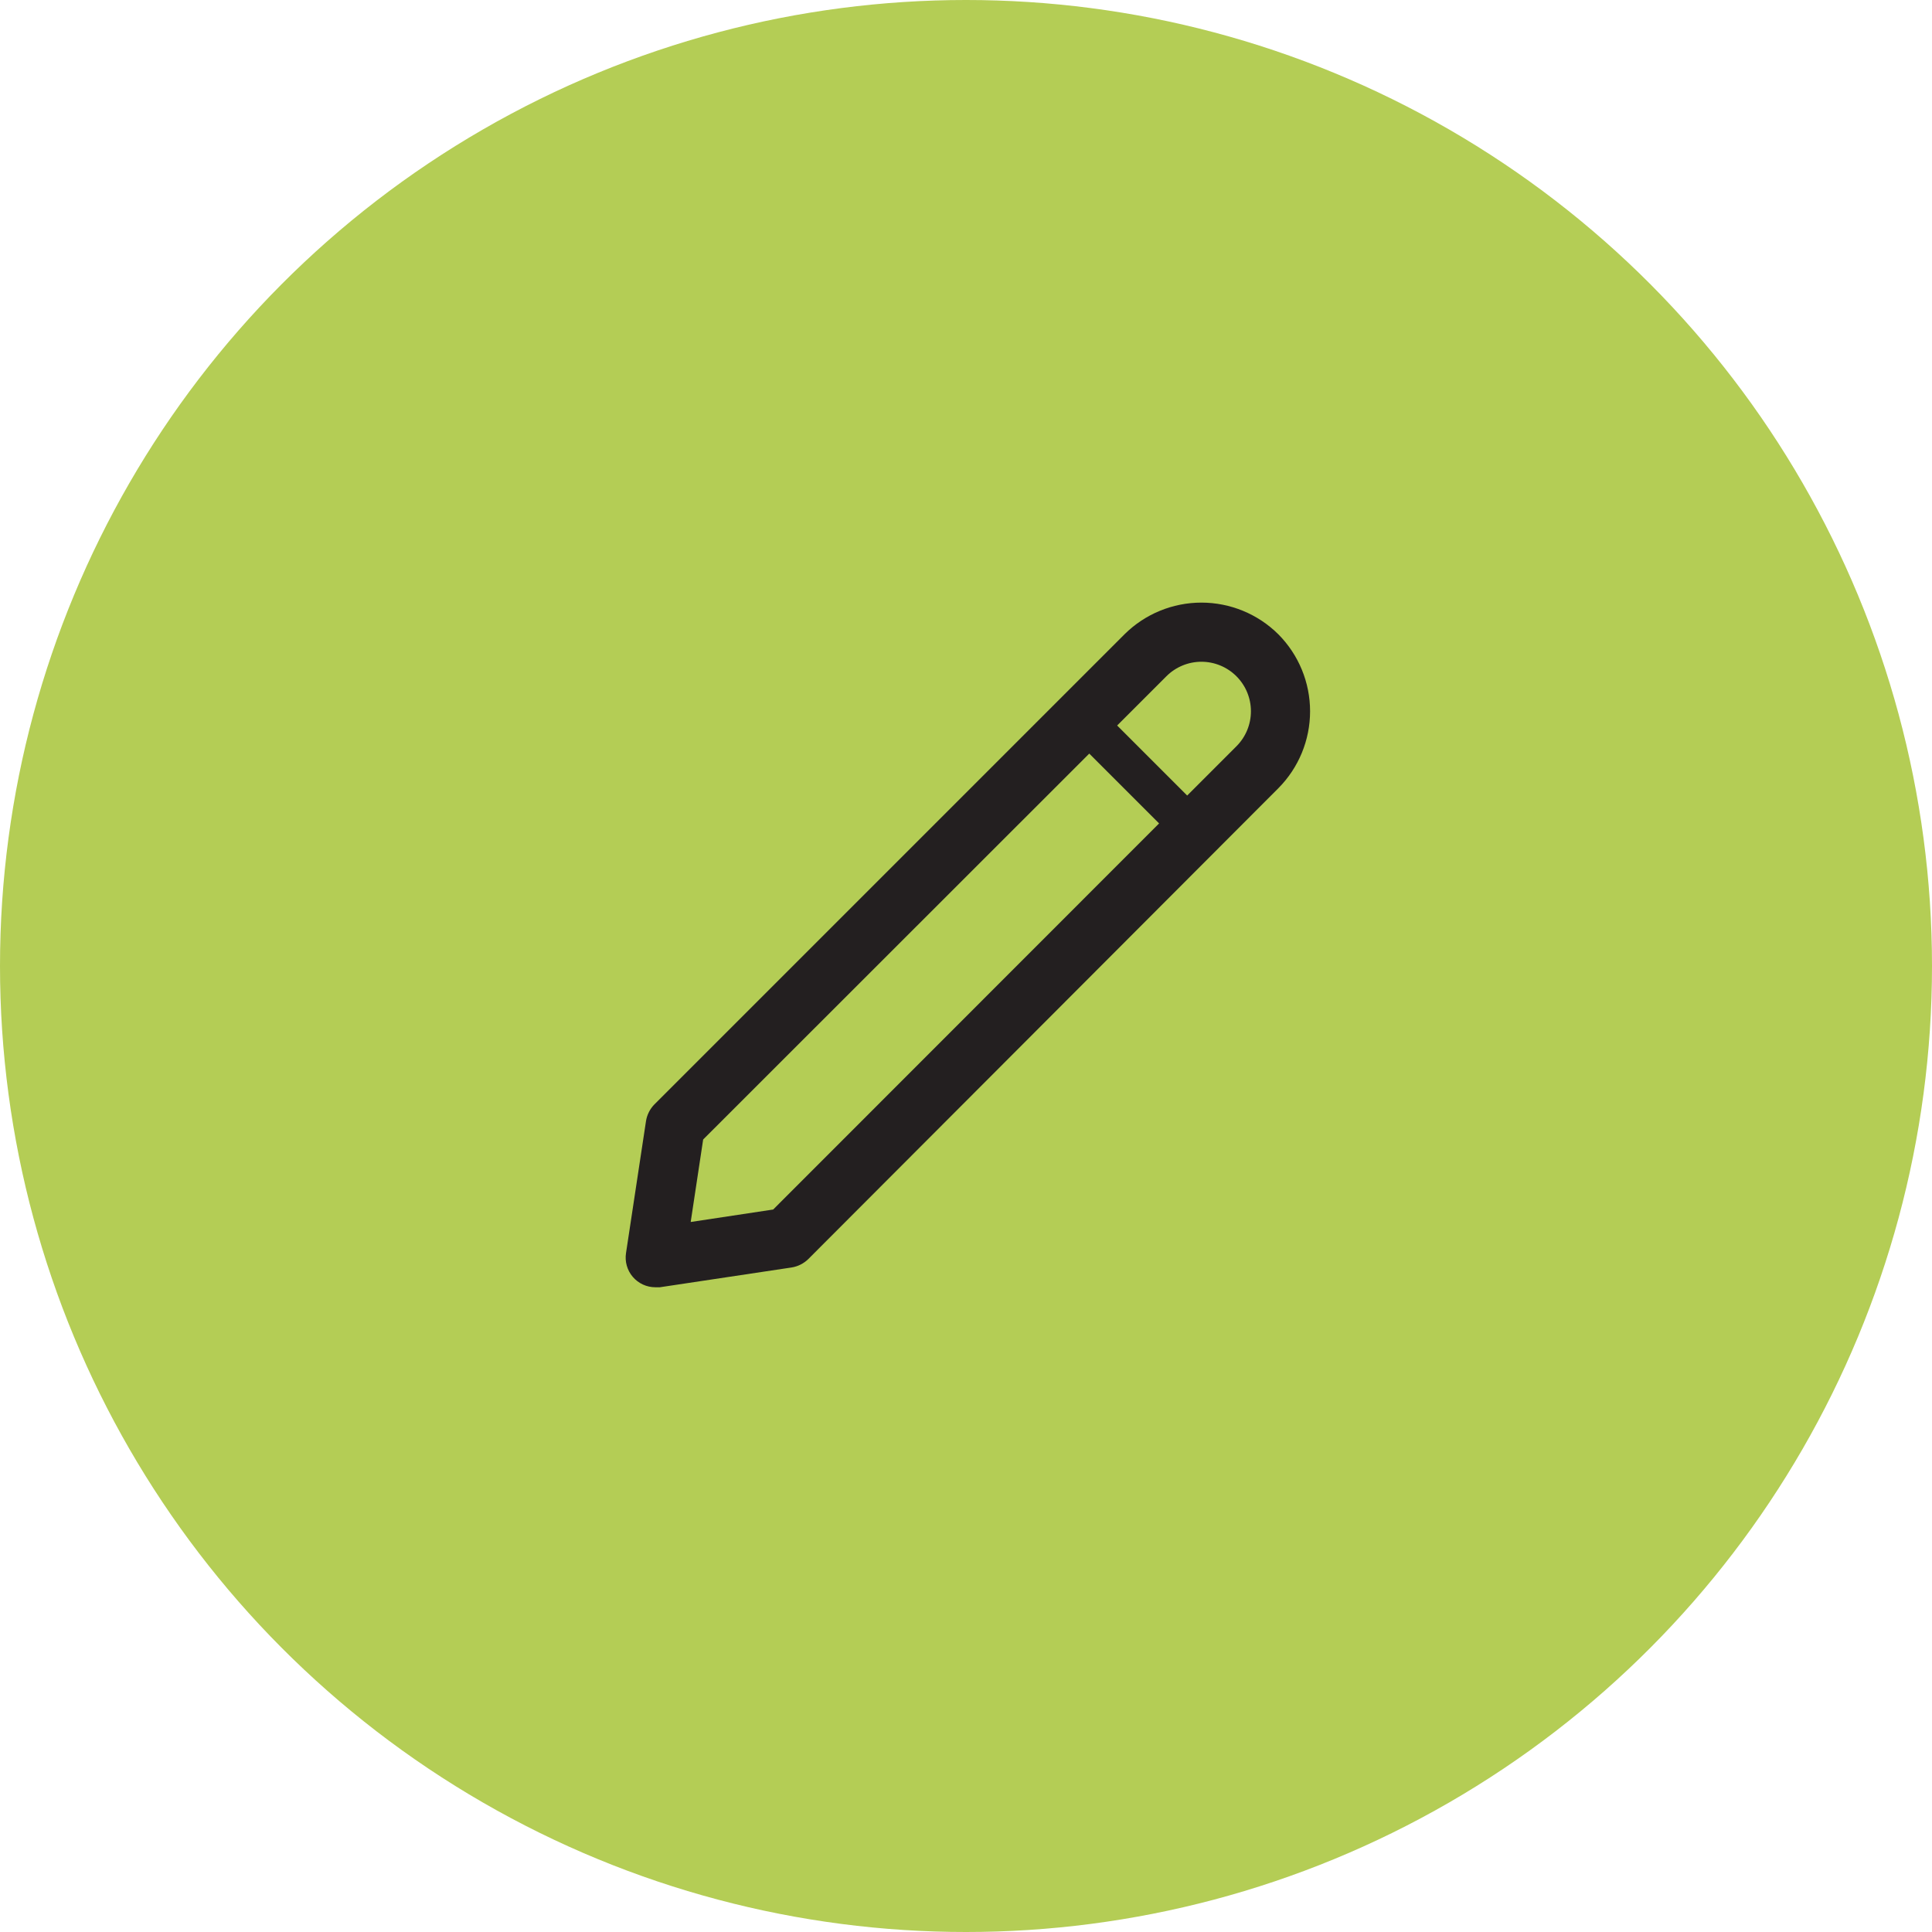
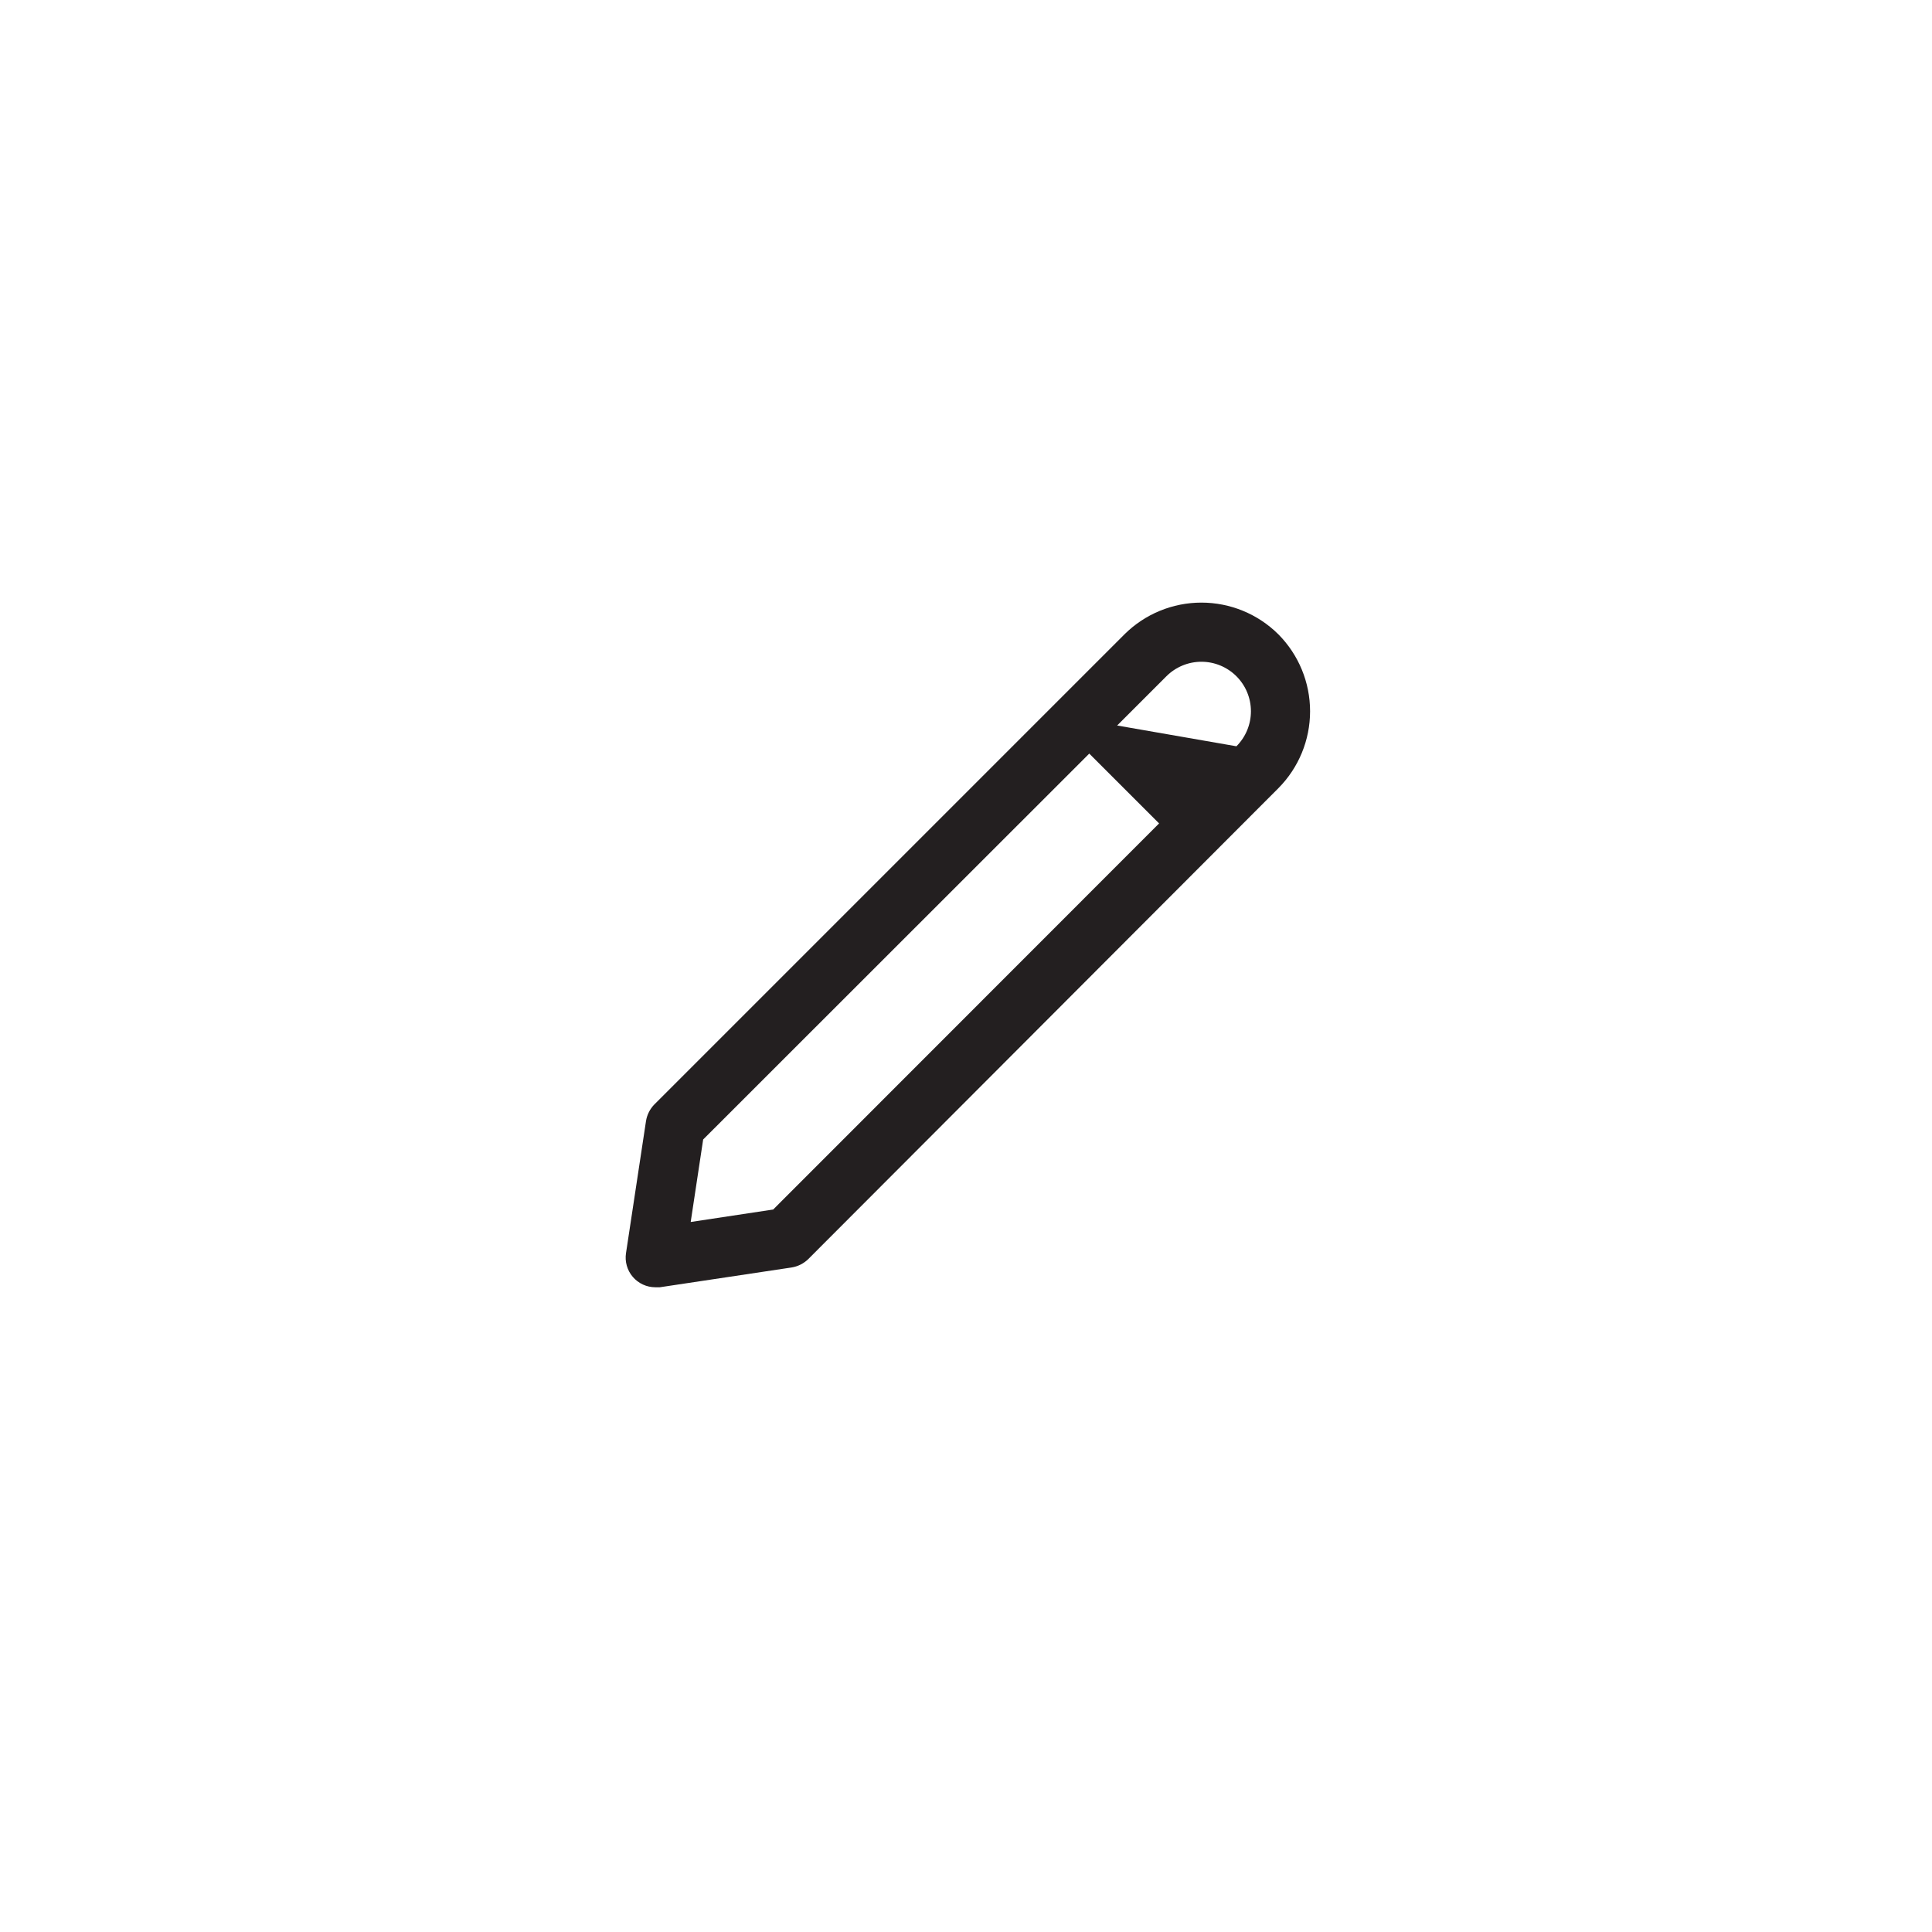
<svg xmlns="http://www.w3.org/2000/svg" width="400" height="400" viewBox="0 0 400 400" fill="none">
  <g filter="url(#filter0_i_6_838)">
-     <circle cx="200" cy="200" r="200" fill="#B4CD55" />
-   </g>
-   <path d="M264.671 131.33C260.436 127.123 254.709 124.763 248.74 124.763C242.771 124.763 237.045 127.123 232.81 131.33L135.466 228.674C134.553 229.616 133.952 230.817 133.746 232.114L129.61 259.429C129.474 260.304 129.529 261.198 129.771 262.05C130.013 262.902 130.436 263.691 131.012 264.364C131.588 265.037 132.302 265.577 133.106 265.948C133.91 266.319 134.785 266.512 135.671 266.514H136.613L163.887 262.418C165.183 262.212 166.384 261.611 167.327 260.698L264.671 163.191C268.877 158.956 271.238 153.229 271.238 147.26C271.238 141.291 268.877 135.565 264.671 131.33ZM160.078 250.419L143.001 252.999L145.581 235.922L225.52 156.024L239.976 170.48L160.078 250.419ZM255.989 154.509L245.792 164.706L231.295 150.209L241.492 140.012C242.444 139.06 243.574 138.305 244.817 137.79C246.061 137.274 247.394 137.009 248.74 137.009C250.086 137.009 251.419 137.274 252.663 137.79C253.907 138.305 255.037 139.06 255.989 140.012C256.941 140.964 257.696 142.094 258.211 143.337C258.726 144.581 258.991 145.914 258.991 147.26C258.991 148.606 258.726 149.939 258.211 151.183C257.696 152.427 256.941 153.557 255.989 154.509Z" fill="#231F20" />
+     </g>
+   <path d="M264.671 131.33C260.436 127.123 254.709 124.763 248.74 124.763C242.771 124.763 237.045 127.123 232.81 131.33L135.466 228.674C134.553 229.616 133.952 230.817 133.746 232.114L129.61 259.429C129.474 260.304 129.529 261.198 129.771 262.05C130.013 262.902 130.436 263.691 131.012 264.364C131.588 265.037 132.302 265.577 133.106 265.948C133.91 266.319 134.785 266.512 135.671 266.514H136.613L163.887 262.418C165.183 262.212 166.384 261.611 167.327 260.698L264.671 163.191C268.877 158.956 271.238 153.229 271.238 147.26C271.238 141.291 268.877 135.565 264.671 131.33ZM160.078 250.419L143.001 252.999L145.581 235.922L225.52 156.024L239.976 170.48L160.078 250.419ZM255.989 154.509L231.295 150.209L241.492 140.012C242.444 139.06 243.574 138.305 244.817 137.79C246.061 137.274 247.394 137.009 248.74 137.009C250.086 137.009 251.419 137.274 252.663 137.79C253.907 138.305 255.037 139.06 255.989 140.012C256.941 140.964 257.696 142.094 258.211 143.337C258.726 144.581 258.991 145.914 258.991 147.26C258.991 148.606 258.726 149.939 258.211 151.183C257.696 152.427 256.941 153.557 255.989 154.509Z" fill="#231F20" />
  <defs>
    <filter id="filter0_i_6_838" x="0" y="0" width="400" height="400" filterUnits="userSpaceOnUse" color-interpolation-filters="sRGB">
      <feFlood flood-opacity="0" result="BackgroundImageFix" />
      <feBlend mode="normal" in="SourceGraphic" in2="BackgroundImageFix" result="shape" />
      <feColorMatrix in="SourceAlpha" type="matrix" values="0 0 0 0 0 0 0 0 0 0 0 0 0 0 0 0 0 0 127 0" result="hardAlpha" />
      <feOffset />
      <feGaussianBlur stdDeviation="10" />
      <feComposite in2="hardAlpha" operator="arithmetic" k2="-1" k3="1" />
      <feColorMatrix type="matrix" values="0 0 0 0 1 0 0 0 0 1 0 0 0 0 1 0 0 0 0.25 0" />
      <feBlend mode="normal" in2="shape" result="effect1_innerShadow_6_838" />
    </filter>
  </defs>
</svg>